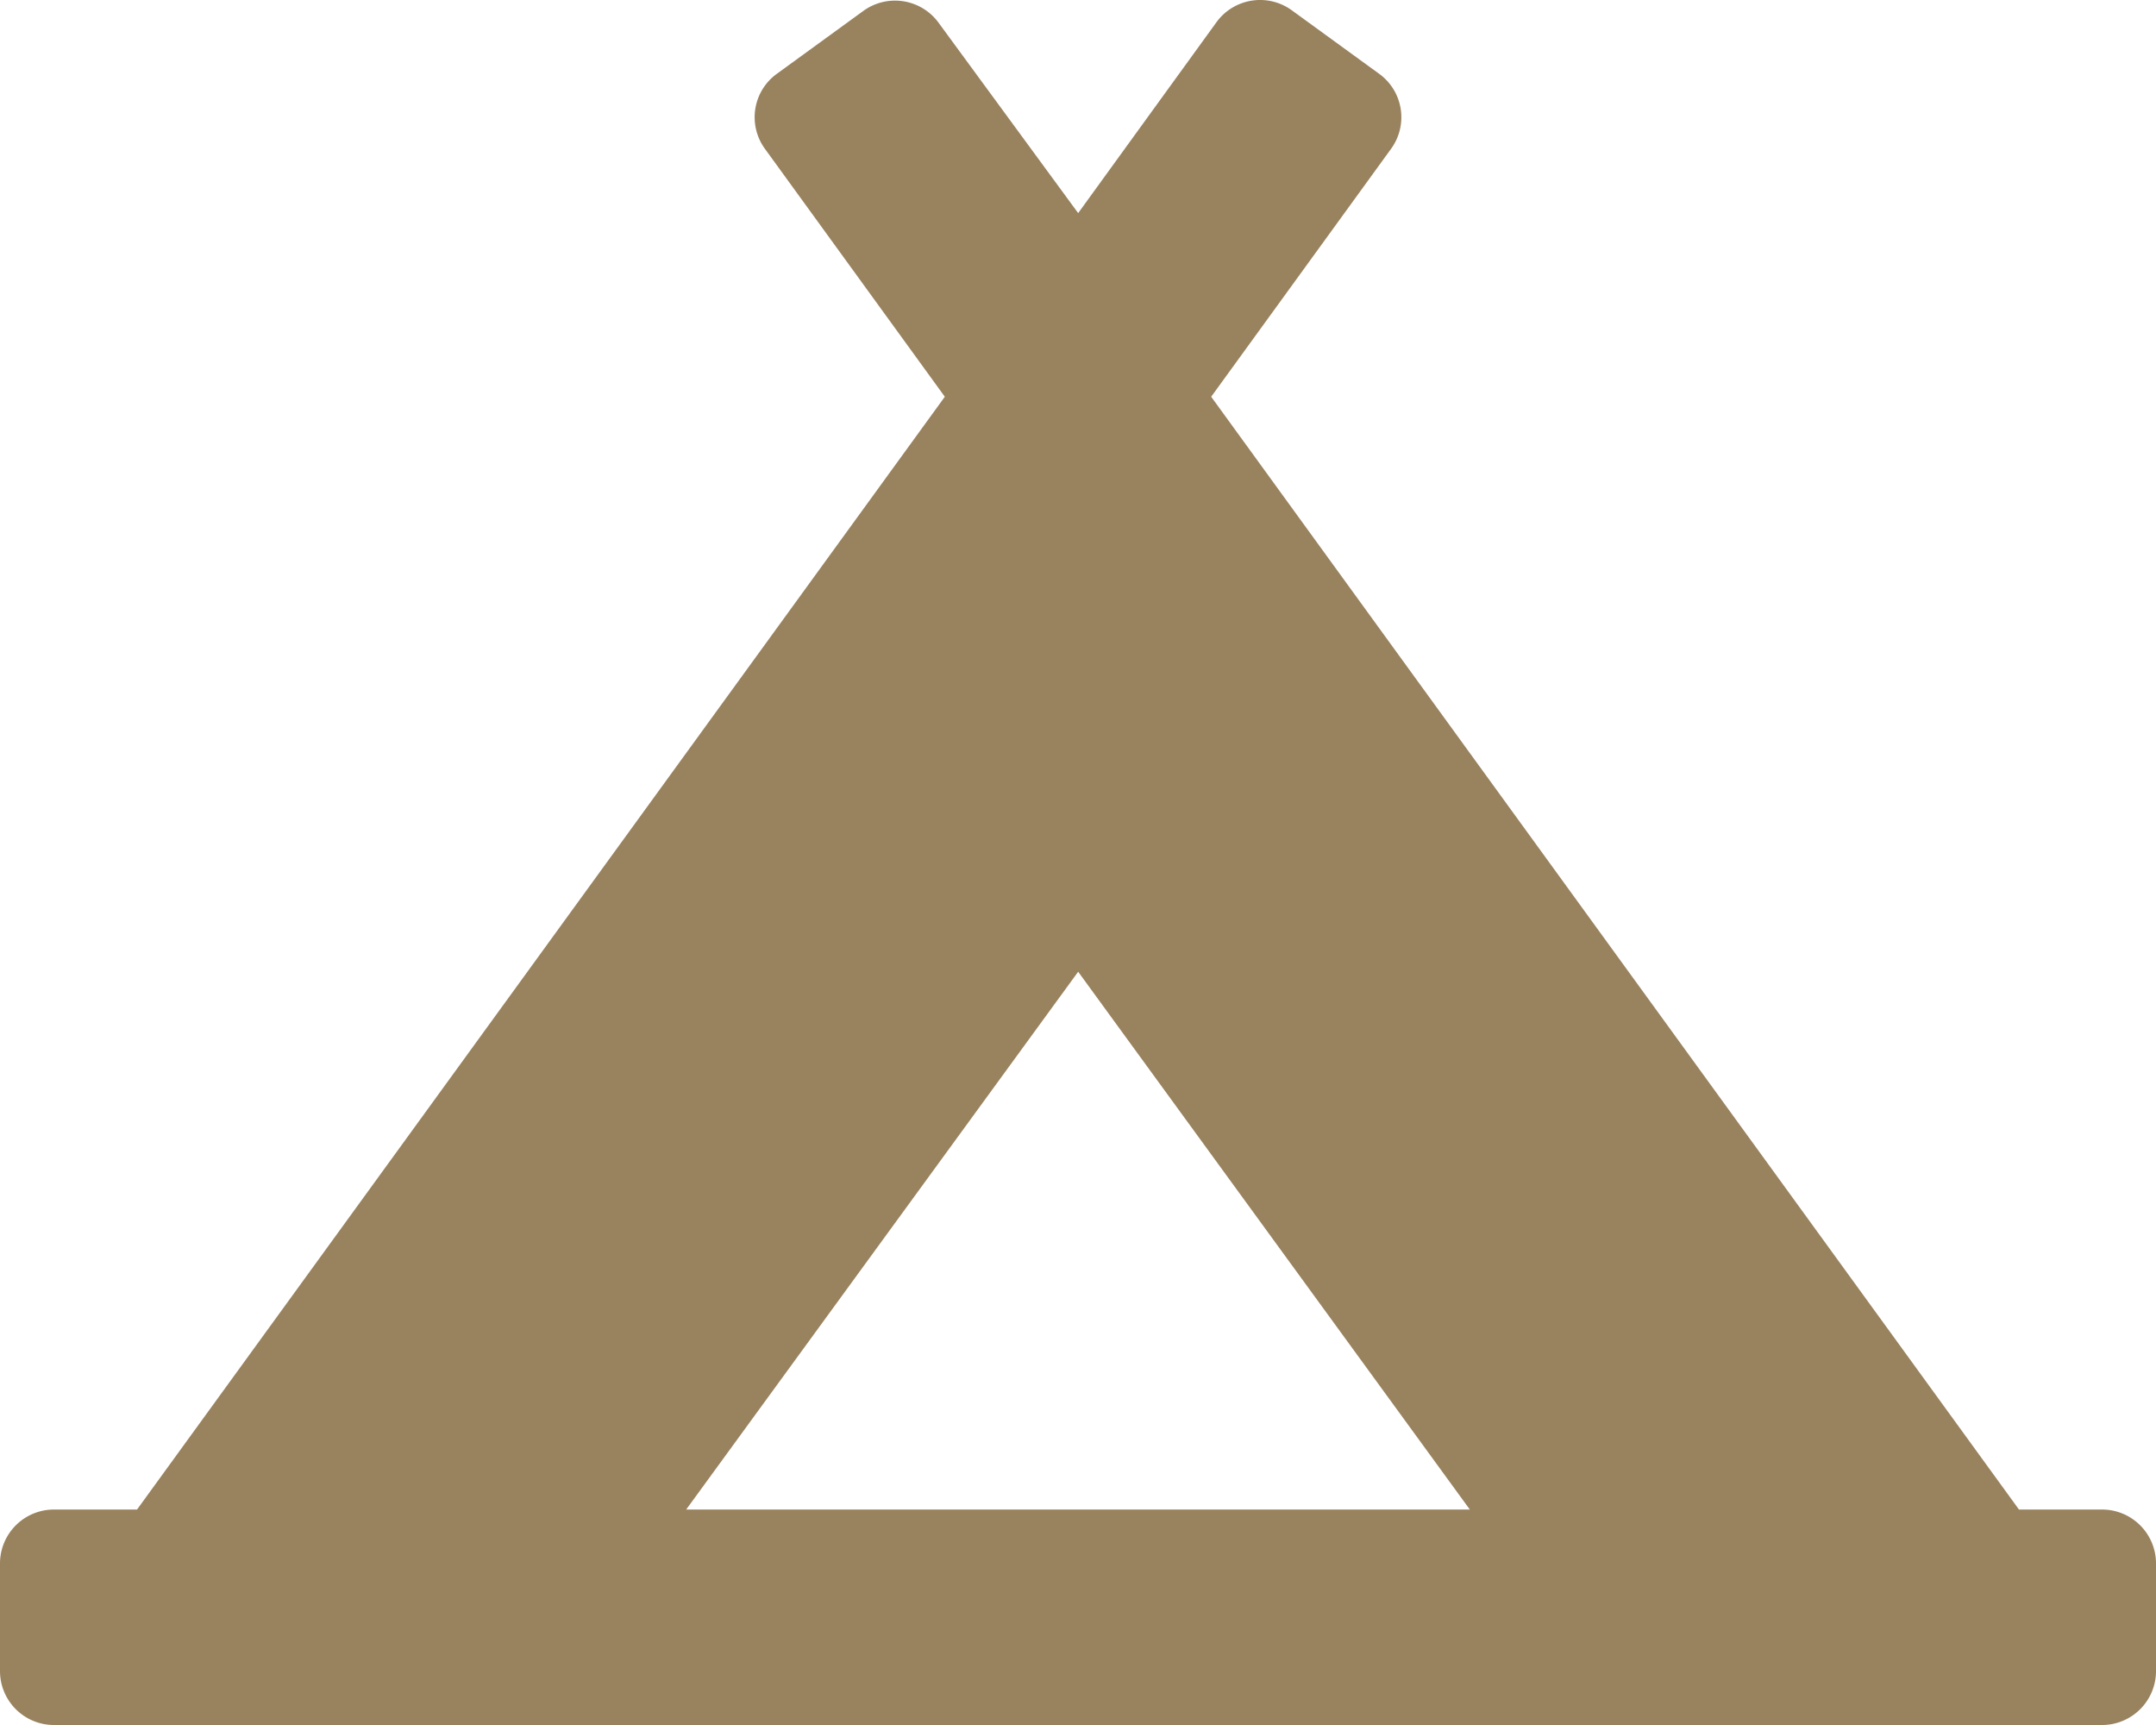
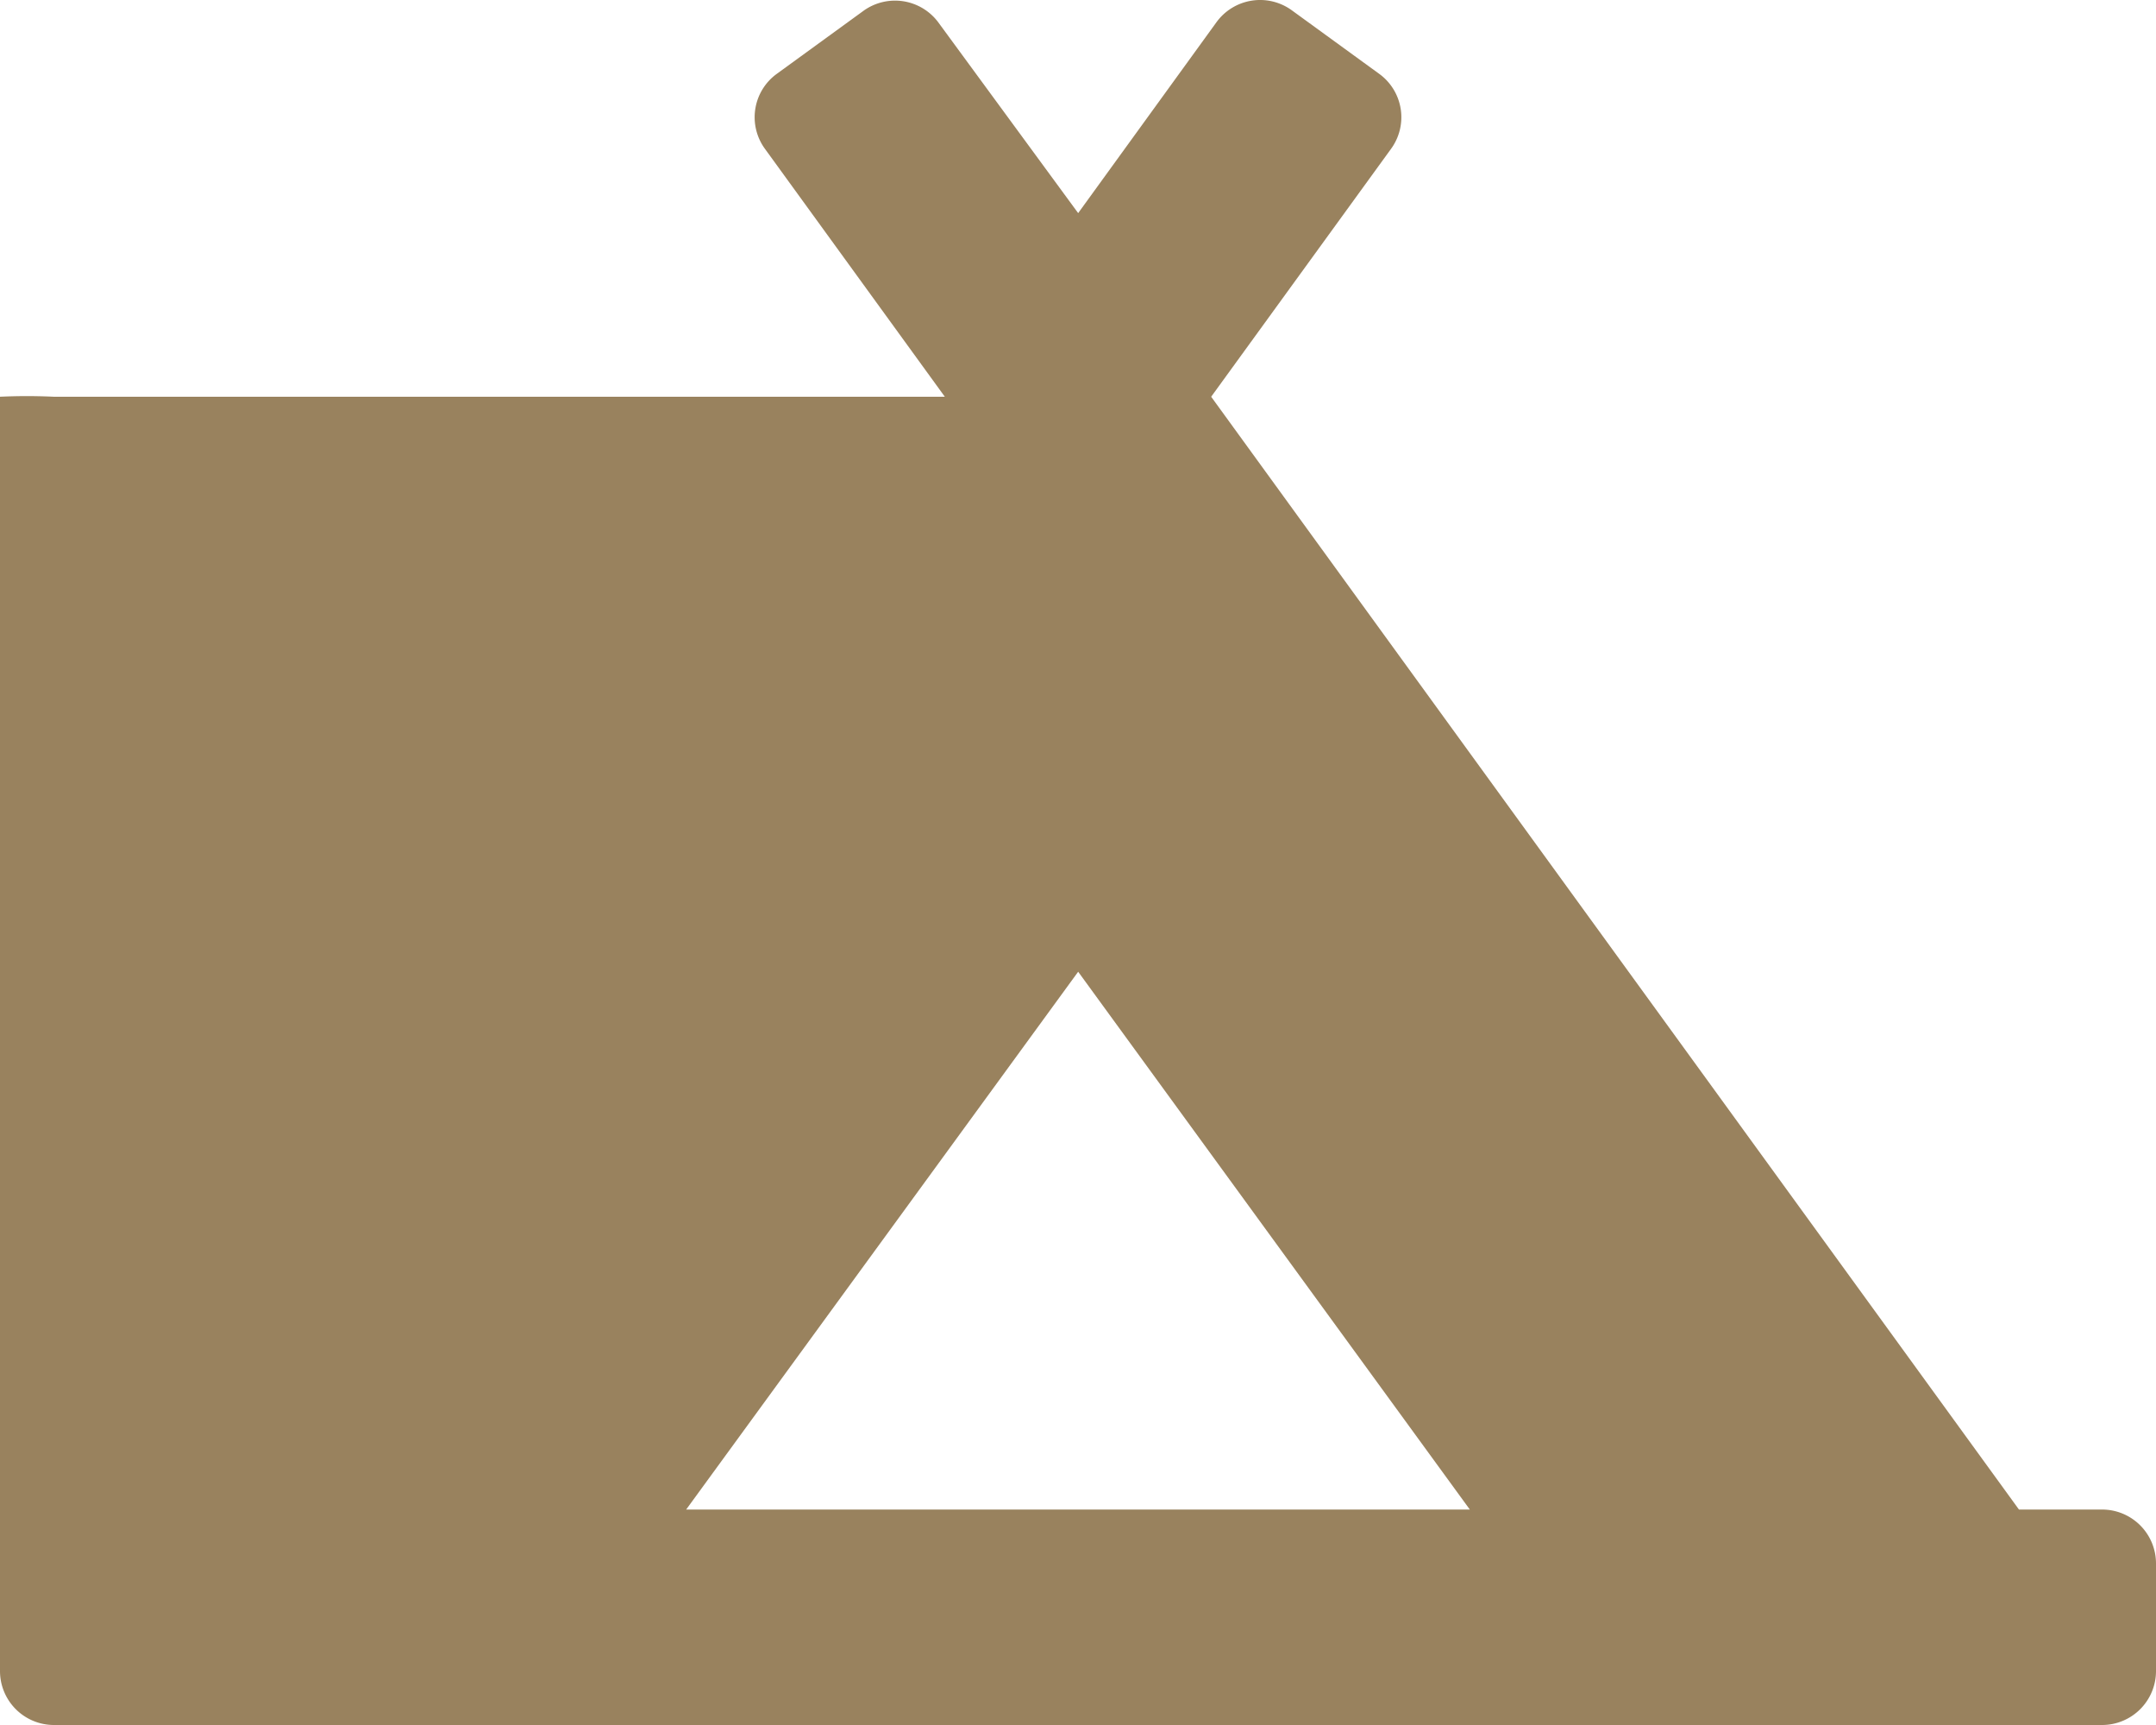
<svg xmlns="http://www.w3.org/2000/svg" viewBox="0 0 64.35 51.48">
  <defs>
    <style>.cls-1{fill:#99825e;}</style>
  </defs>
  <g id="Lager_2" data-name="Lager 2">
    <g id="Lager_1-2" data-name="Lager 1">
-       <path class="cls-1" d="M62.74,45.05H60.26L36.15,11.84l5.37-7.4a1.6,1.6,0,0,0-.36-2.24L38.56.31a1.61,1.61,0,0,0-2.25.35l-4.13,5.7L28,.66A1.61,1.61,0,0,0,25.79.31L23.19,2.2a1.6,1.6,0,0,0-.36,2.24l5.37,7.4L4.09,45.05H1.61A1.61,1.61,0,0,0,0,46.65v3.22a1.61,1.61,0,0,0,1.61,1.61H62.74a1.61,1.61,0,0,0,1.61-1.61V46.65A1.61,1.61,0,0,0,62.74,45.05ZM32.18,29,43.87,45.05H20.48Z" />
+       <path class="cls-1" d="M62.74,45.05H60.26L36.15,11.84l5.37-7.4a1.6,1.6,0,0,0-.36-2.24L38.56.31a1.61,1.61,0,0,0-2.25.35l-4.13,5.7L28,.66A1.61,1.61,0,0,0,25.79.31L23.19,2.2a1.6,1.6,0,0,0-.36,2.24l5.37,7.4H1.61A1.61,1.61,0,0,0,0,46.65v3.22a1.61,1.61,0,0,0,1.61,1.61H62.74a1.61,1.61,0,0,0,1.61-1.61V46.65A1.61,1.61,0,0,0,62.74,45.05ZM32.18,29,43.87,45.05H20.48Z" />
    </g>
  </g>
</svg>